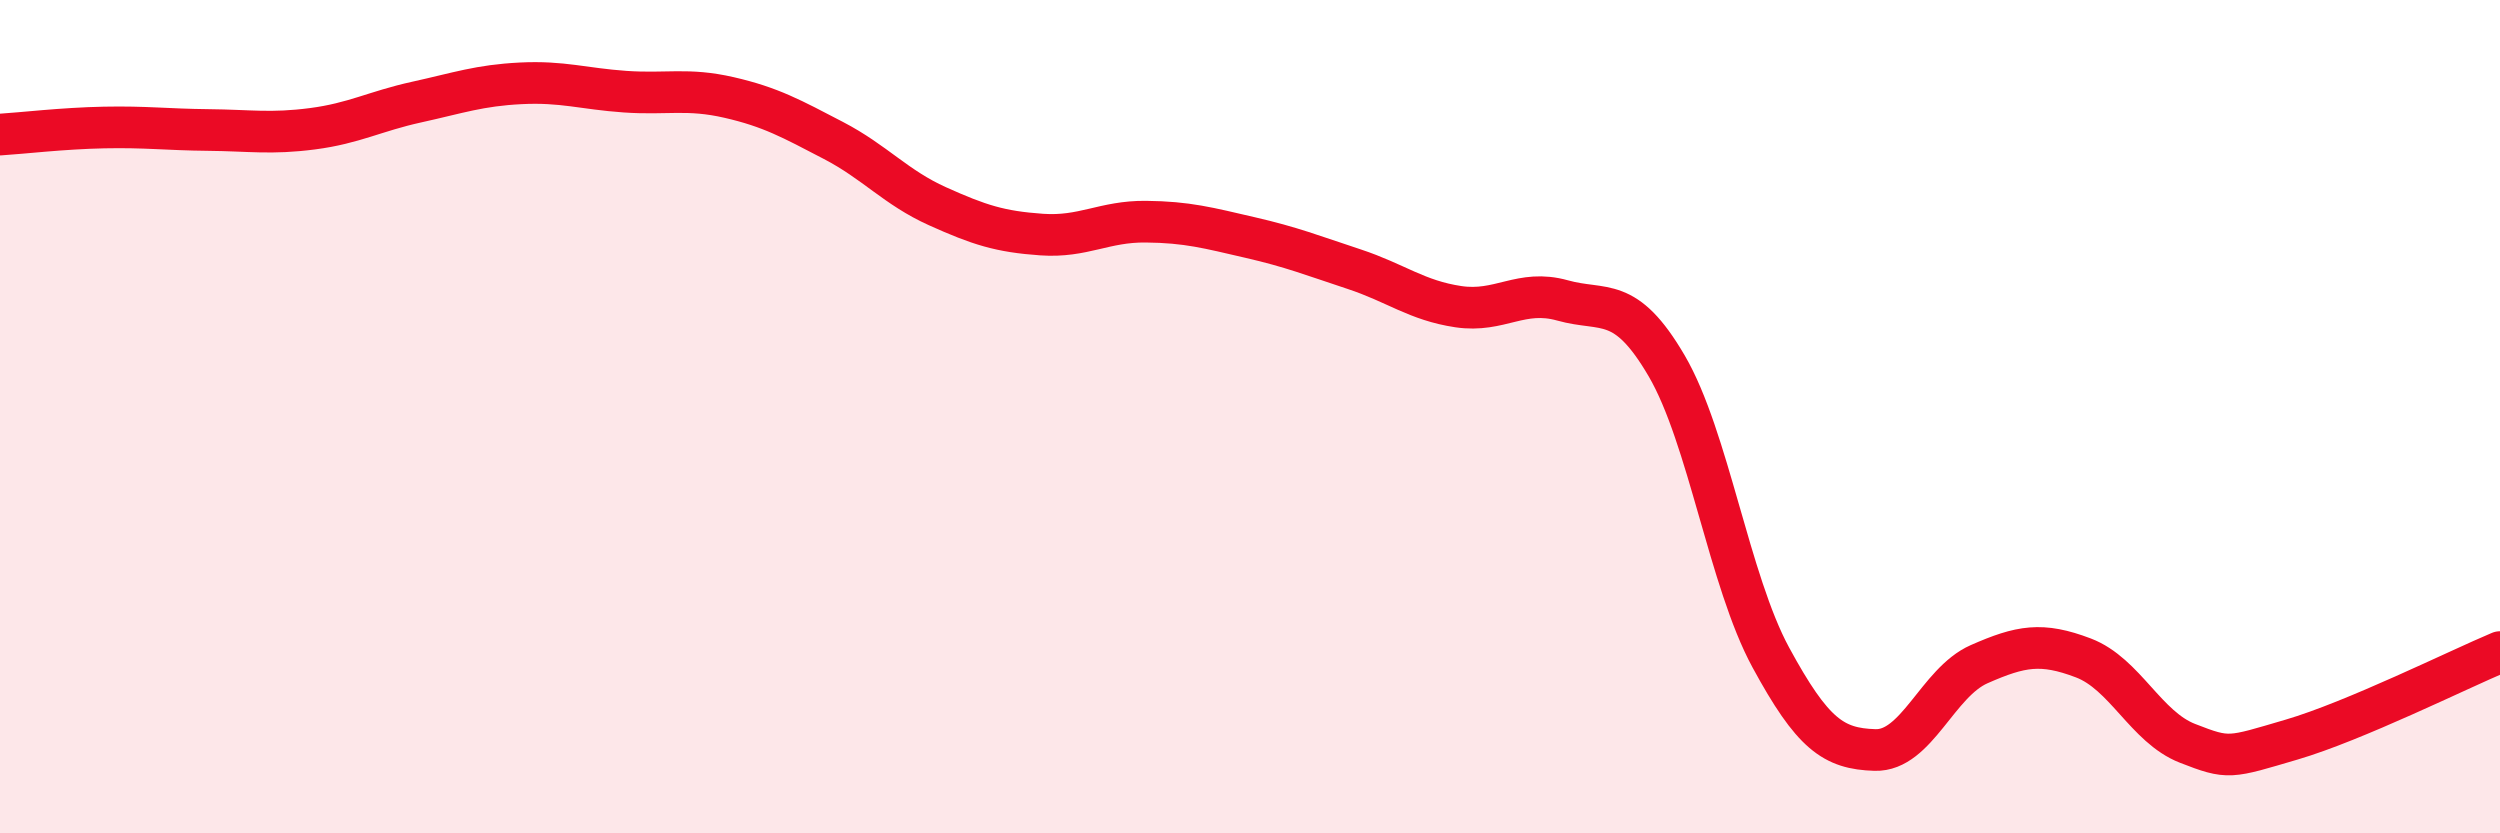
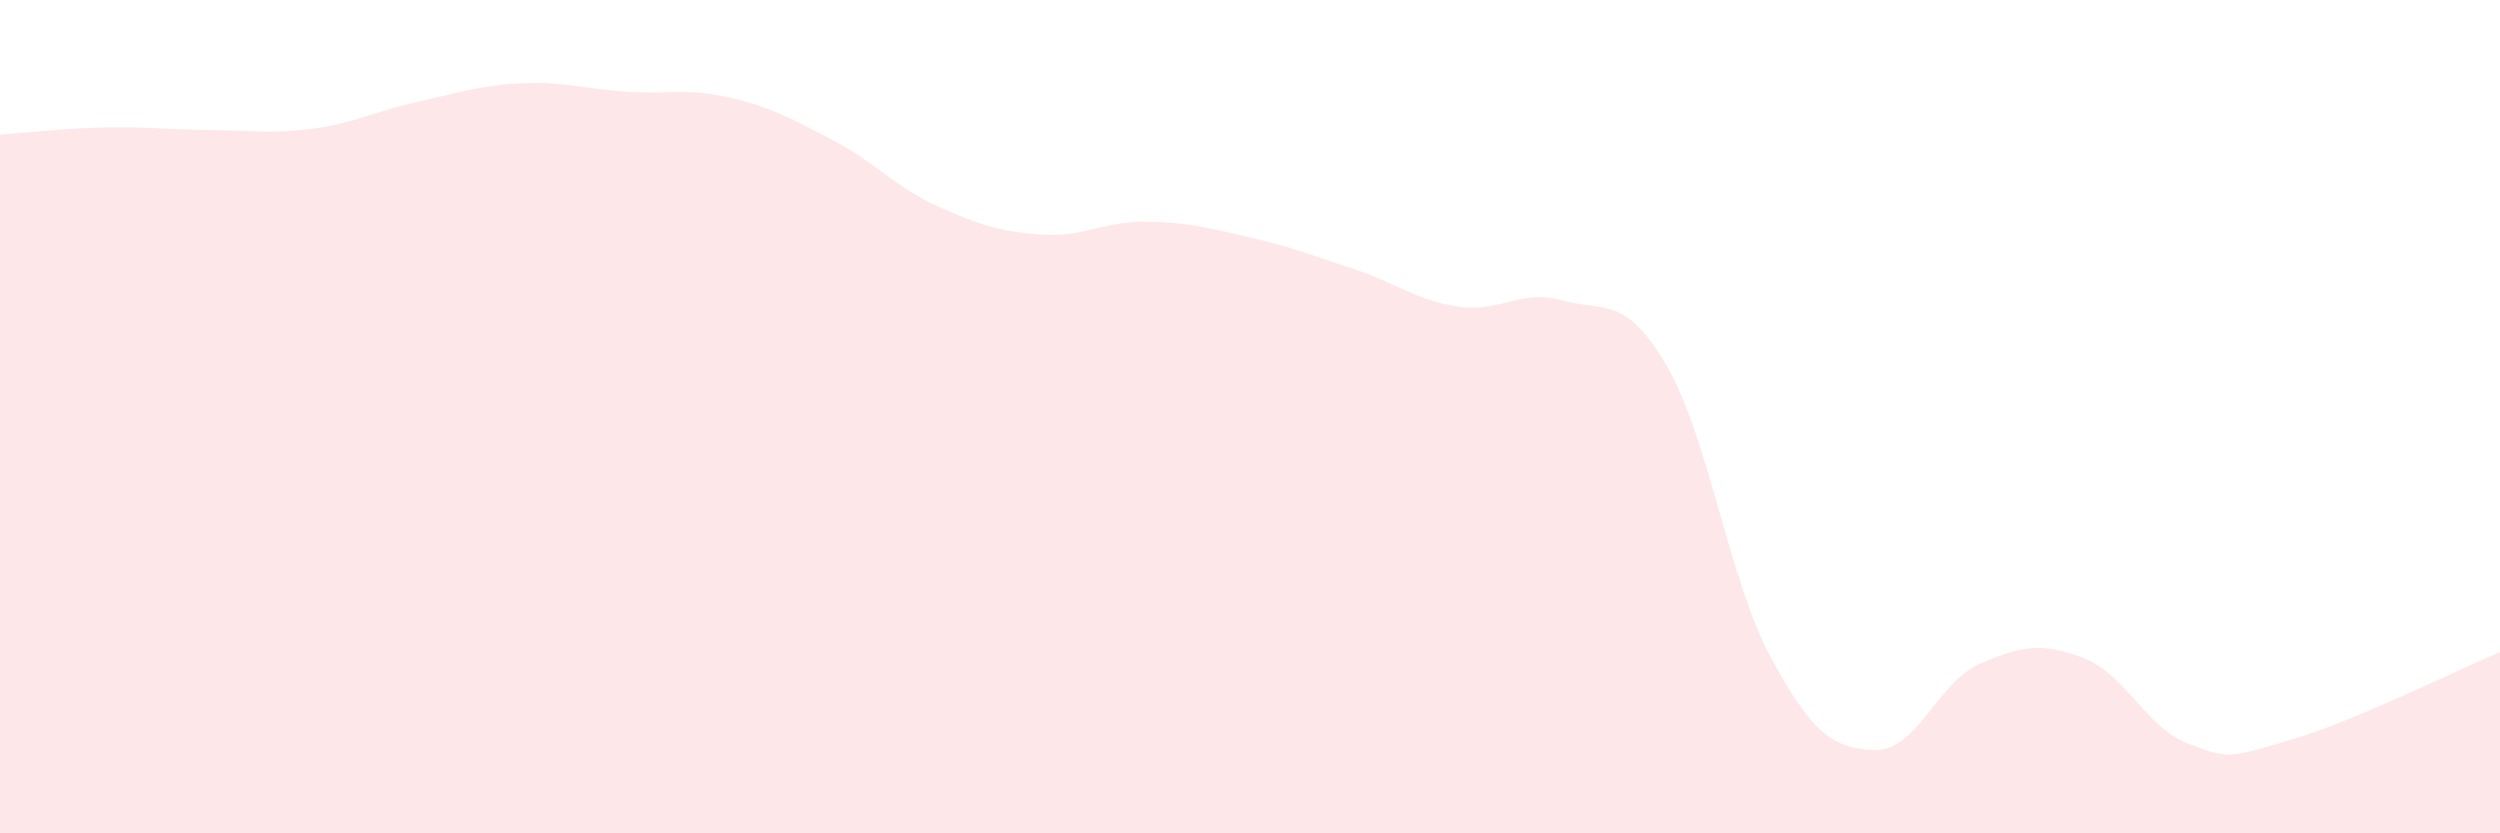
<svg xmlns="http://www.w3.org/2000/svg" width="60" height="20" viewBox="0 0 60 20">
  <path d="M 0,3.23 C 0.5,3.2 1.5,3.08 2.5,3.06 C 3.5,3.04 4,3.11 5,3.12 C 6,3.13 6.5,3.22 7.5,3.09 C 8.5,2.96 9,2.67 10,2.45 C 11,2.23 11.5,2.05 12.5,2 C 13.5,1.95 14,2.13 15,2.2 C 16,2.27 16.5,2.11 17.5,2.34 C 18.5,2.57 19,2.85 20,3.37 C 21,3.89 21.5,4.5 22.5,4.95 C 23.5,5.4 24,5.56 25,5.63 C 26,5.7 26.5,5.31 27.5,5.32 C 28.5,5.33 29,5.47 30,5.7 C 31,5.93 31.5,6.13 32.5,6.46 C 33.5,6.79 34,7.21 35,7.36 C 36,7.51 36.5,6.93 37.5,7.21 C 38.5,7.49 39,7.07 40,8.78 C 41,10.49 41.5,13.94 42.5,15.78 C 43.5,17.62 44,17.97 45,18 C 46,18.03 46.5,16.38 47.5,15.94 C 48.5,15.5 49,15.41 50,15.79 C 51,16.17 51.5,17.45 52.5,17.84 C 53.5,18.23 53.5,18.19 55,17.75 C 56.5,17.31 59,16.07 60,15.65L60 20L0 20Z" fill="#EB0A25" opacity="0.1" stroke-linecap="round" stroke-linejoin="round" />
-   <path d="M 0,3.23 C 0.5,3.2 1.5,3.08 2.5,3.06 C 3.5,3.04 4,3.11 5,3.12 C 6,3.13 6.5,3.22 7.5,3.09 C 8.5,2.96 9,2.67 10,2.45 C 11,2.23 11.5,2.05 12.5,2 C 13.5,1.95 14,2.13 15,2.2 C 16,2.27 16.5,2.11 17.5,2.34 C 18.5,2.57 19,2.85 20,3.37 C 21,3.89 21.5,4.5 22.5,4.95 C 23.5,5.4 24,5.56 25,5.63 C 26,5.7 26.5,5.31 27.5,5.32 C 28.5,5.33 29,5.47 30,5.7 C 31,5.93 31.5,6.13 32.5,6.46 C 33.5,6.79 34,7.21 35,7.36 C 36,7.51 36.5,6.93 37.5,7.21 C 38.5,7.49 39,7.07 40,8.78 C 41,10.49 41.5,13.94 42.5,15.78 C 43.5,17.62 44,17.97 45,18 C 46,18.03 46.5,16.38 47.5,15.94 C 48.5,15.5 49,15.41 50,15.79 C 51,16.17 51.5,17.45 52.5,17.84 C 53.5,18.23 53.5,18.19 55,17.75 C 56.5,17.31 59,16.07 60,15.65" stroke="#EB0A25" stroke-width="1" fill="none" stroke-linecap="round" stroke-linejoin="round" />
</svg>